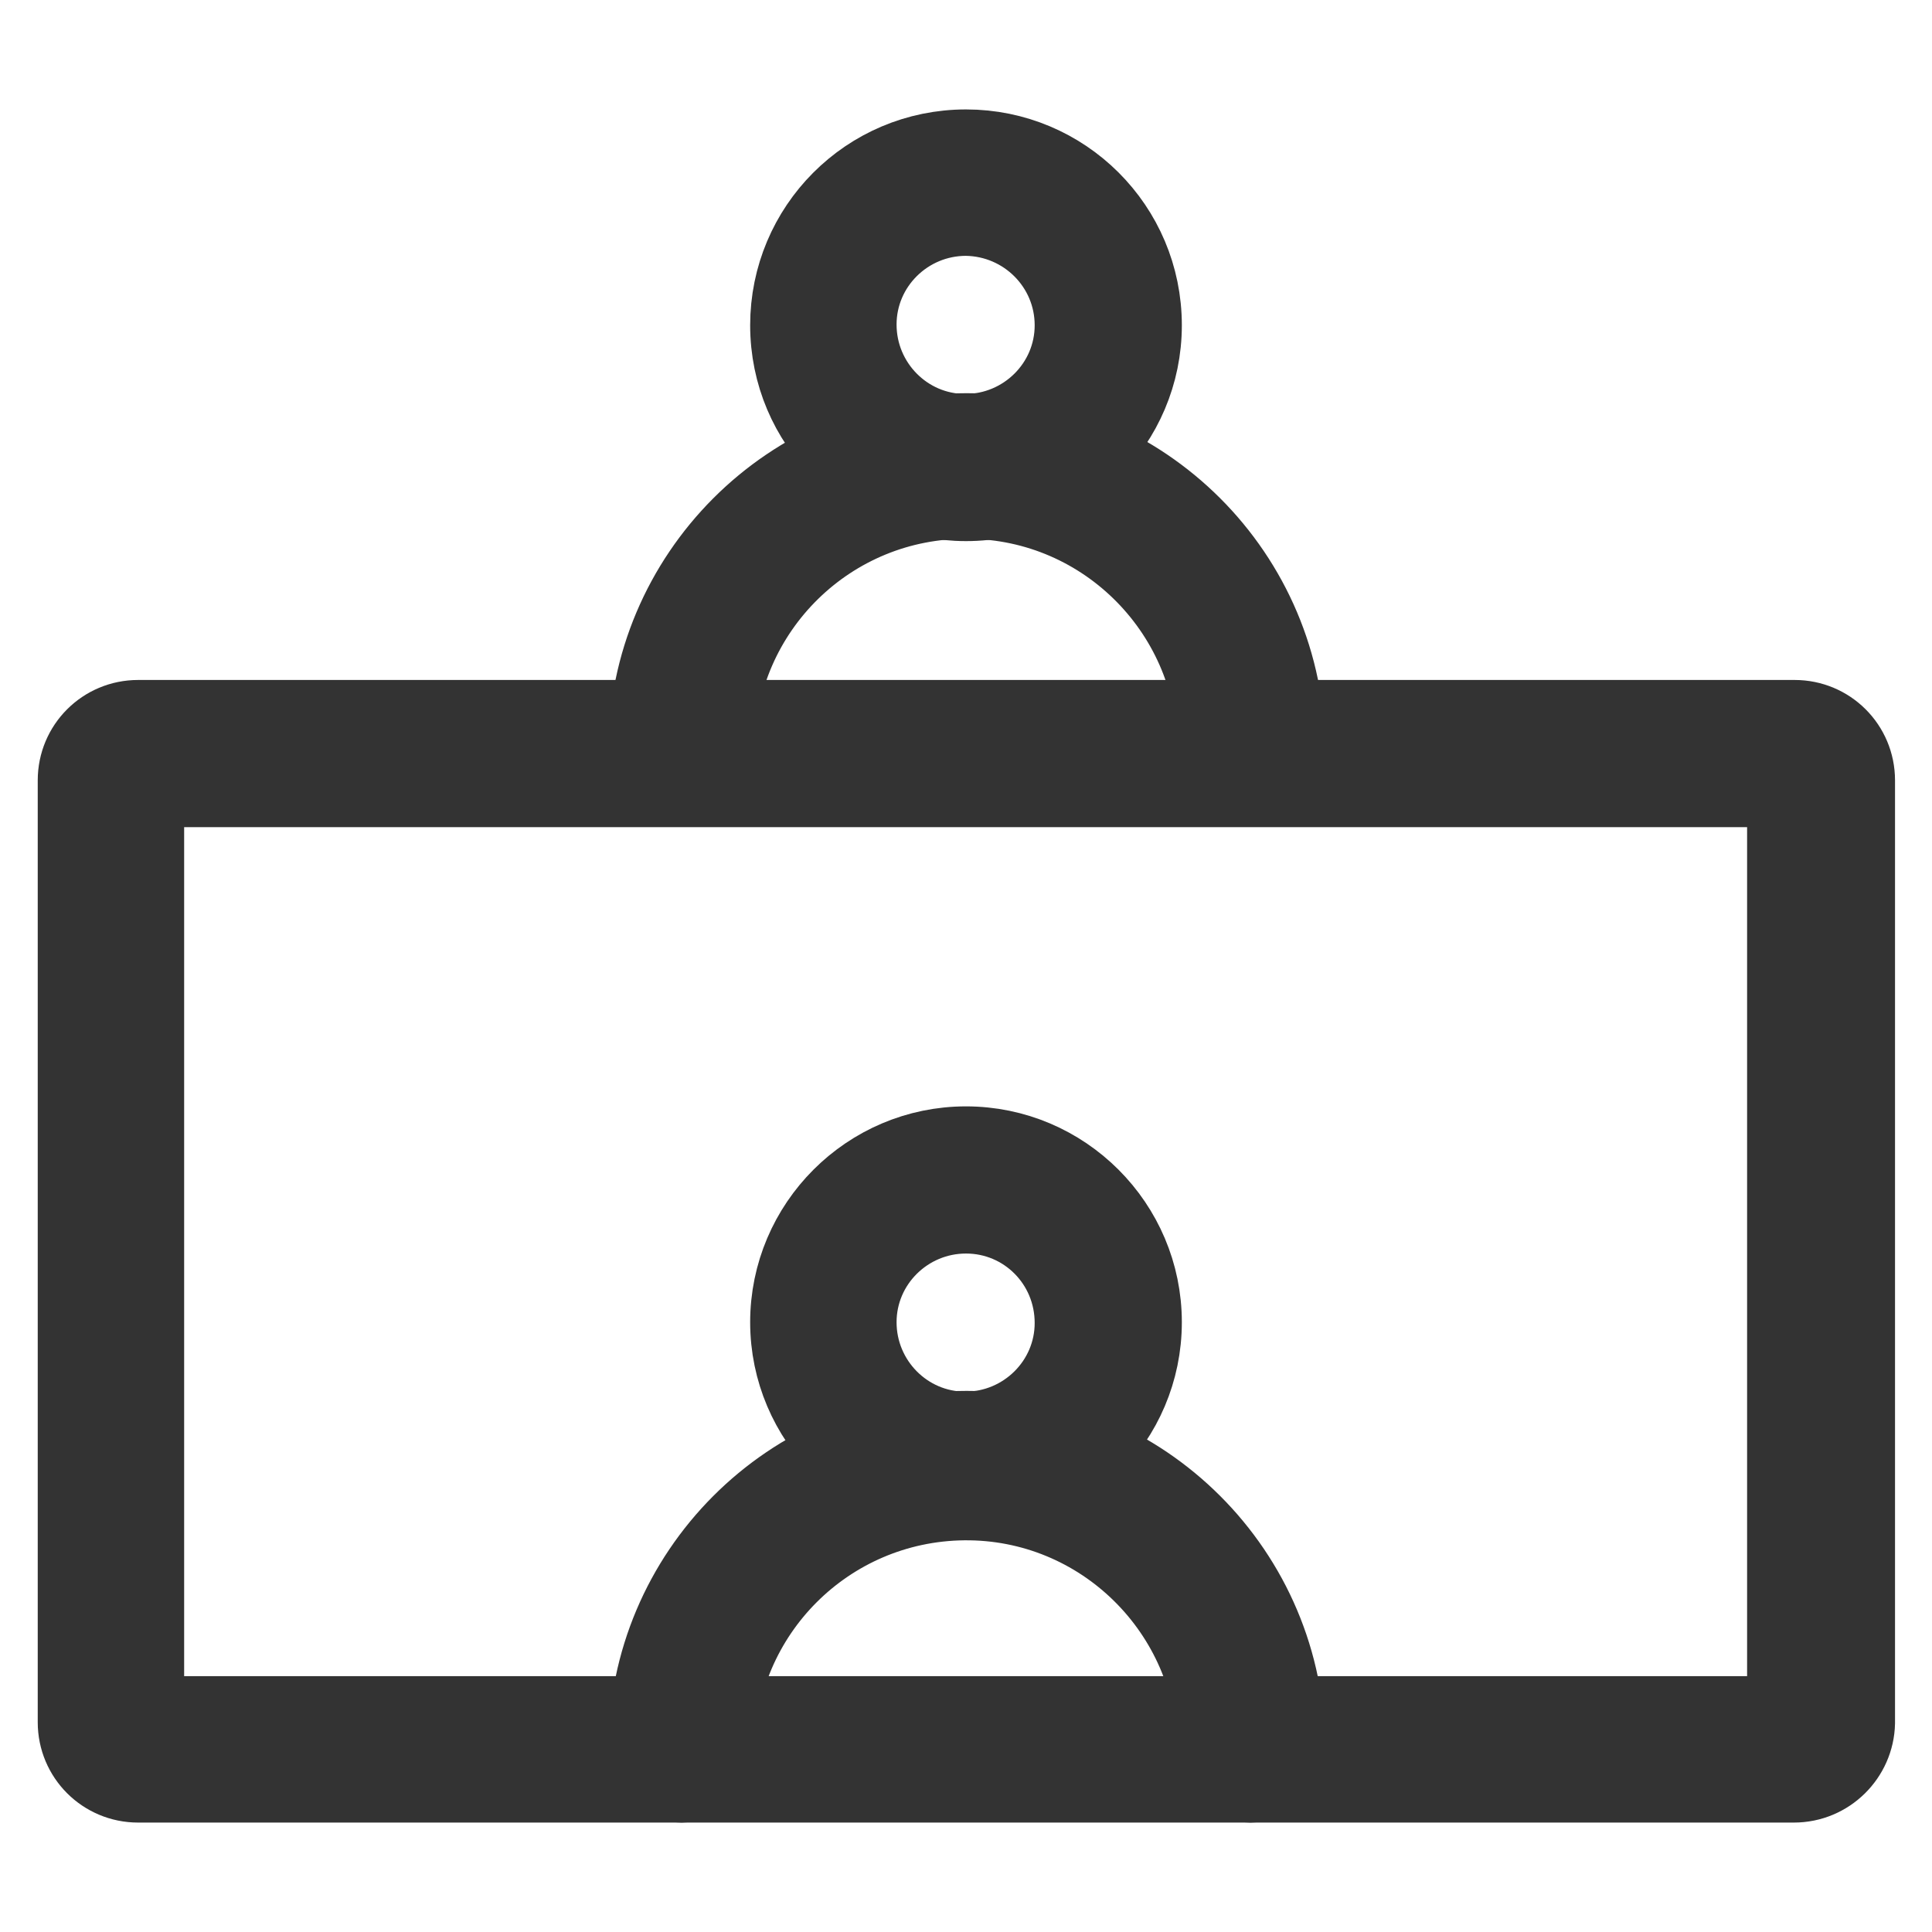
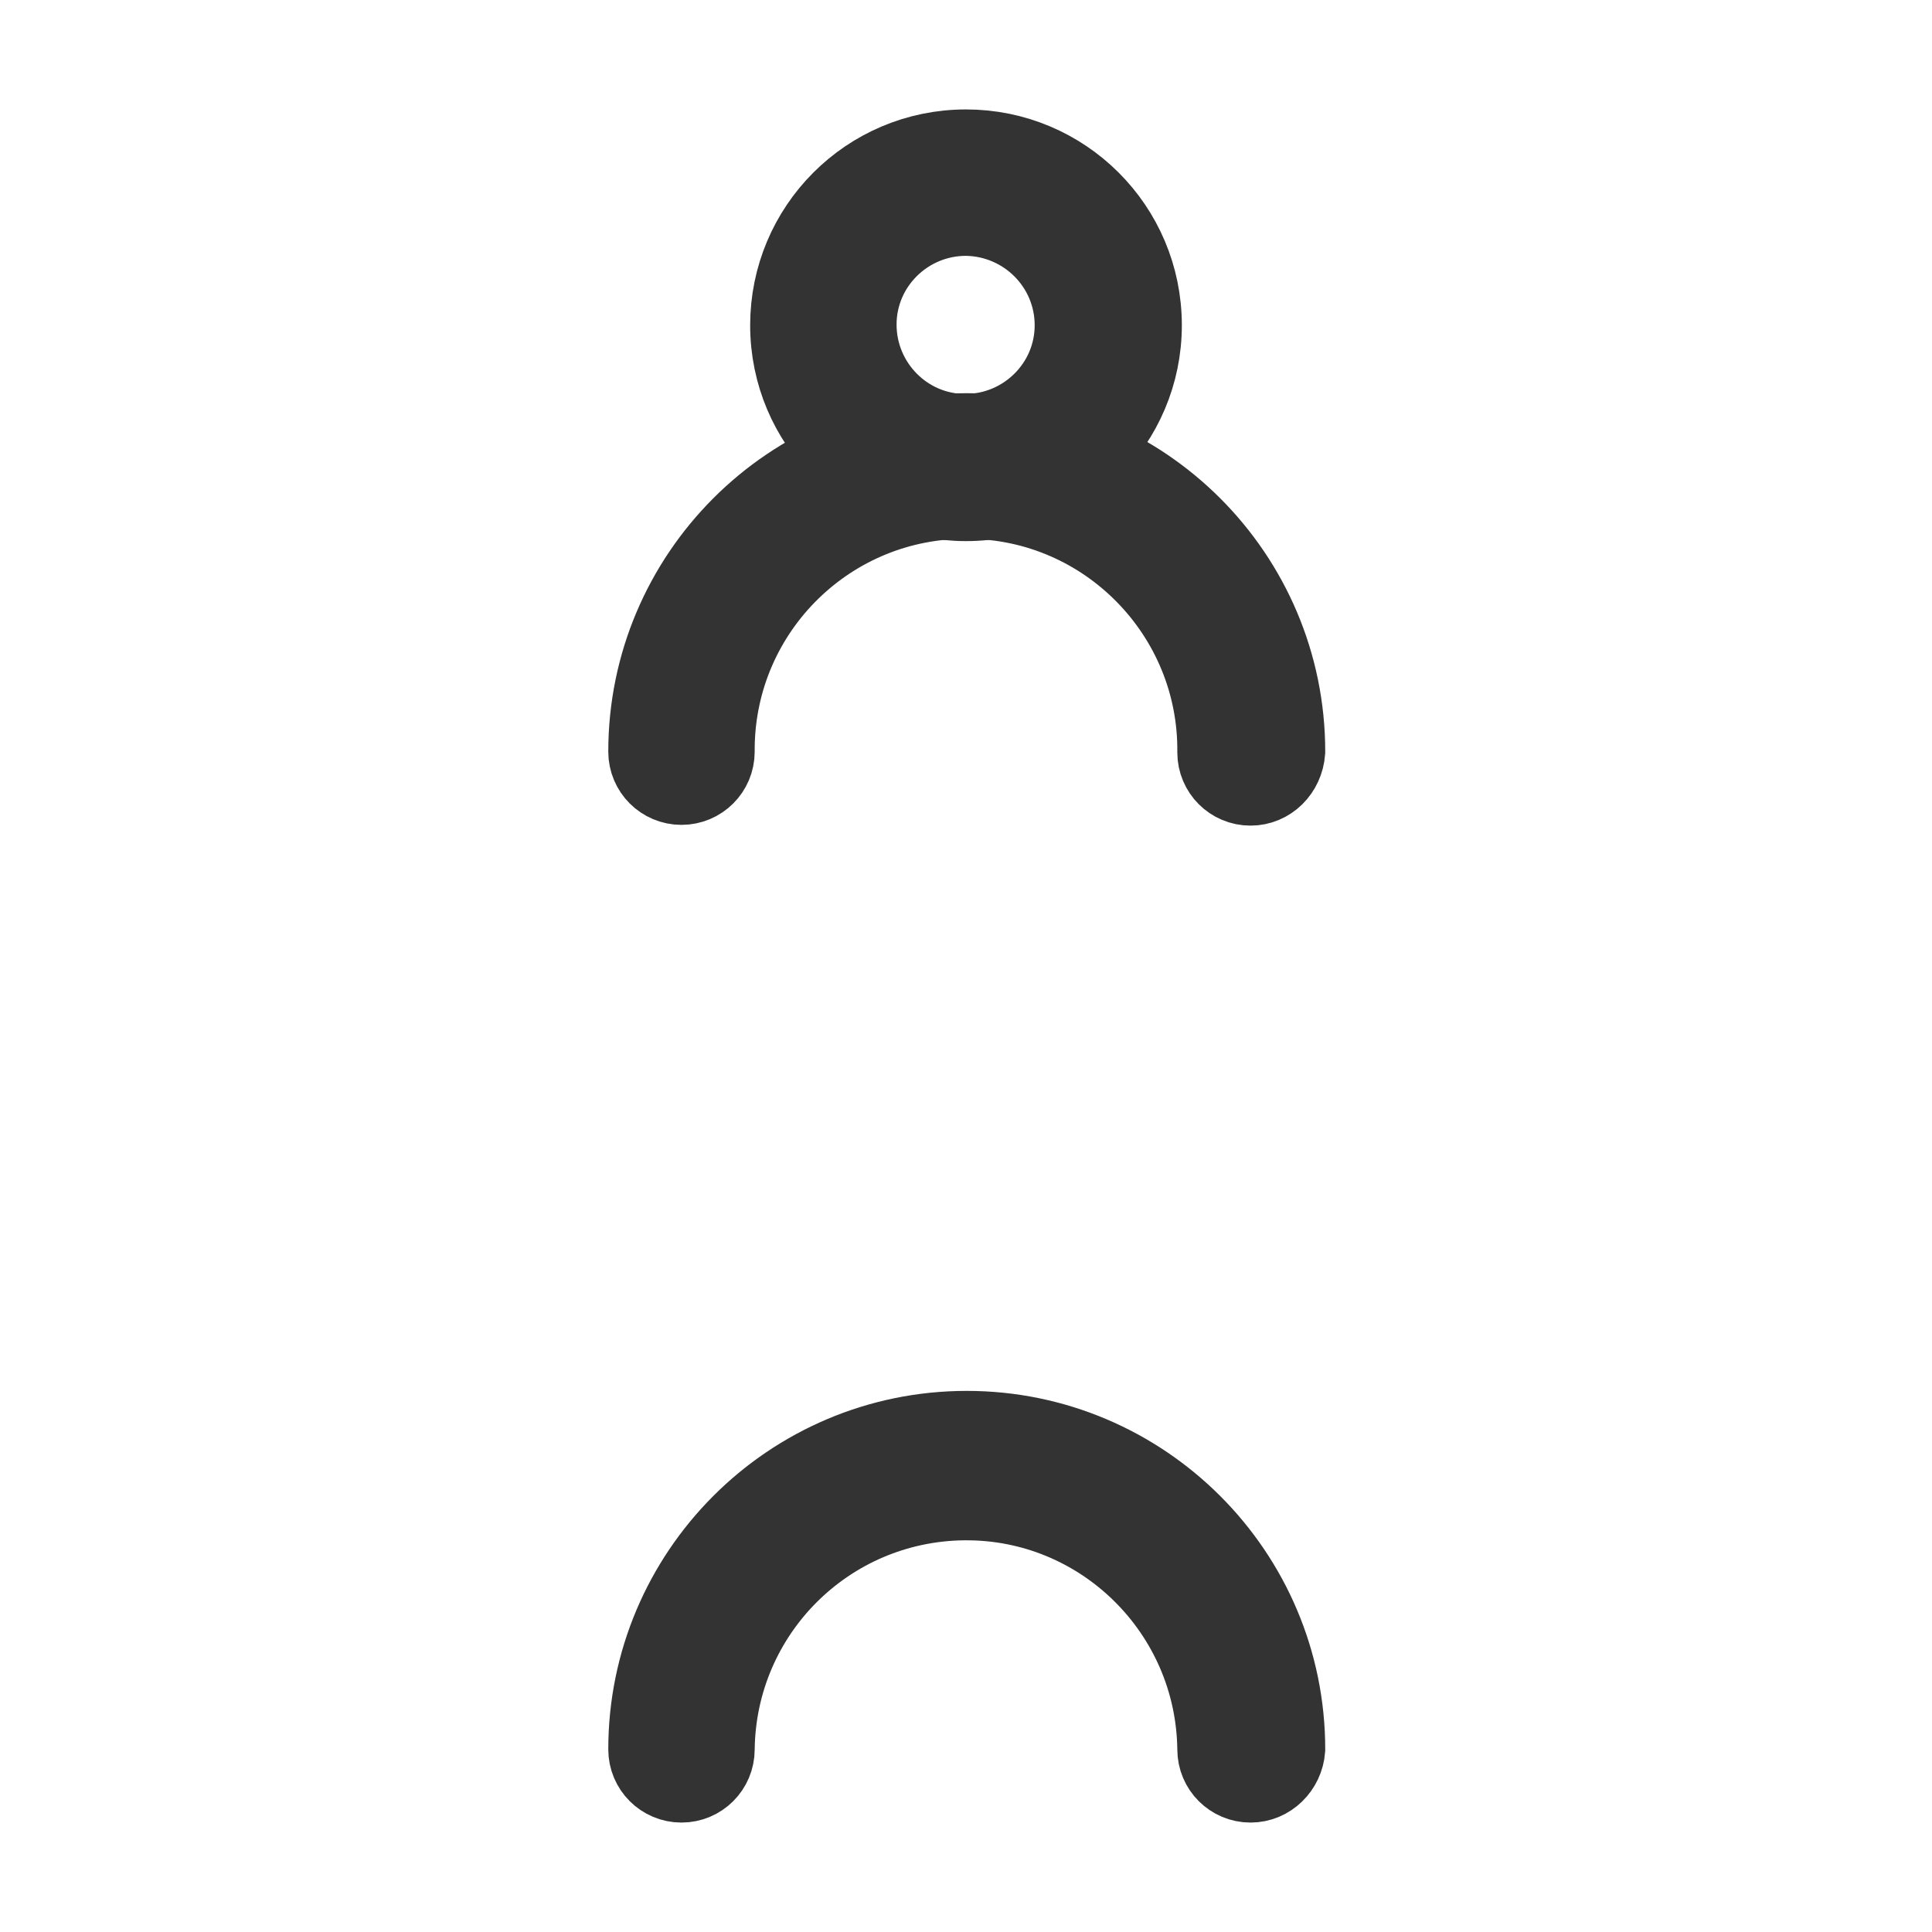
<svg xmlns="http://www.w3.org/2000/svg" version="1.1" x="0px" y="0px" viewBox="0 0 256 256" enable-background="new 0 0 256 256" xml:space="preserve">
  <g>
-     <path stroke-width="10" fill-opacity="0" stroke="#e9515c" d="M237.7,99.9H18.3c-2,0-3.5,1.6-3.5,3.5l0,0v124.9c0,2,1.6,3.5,3.5,3.5l0,0h72c0-20.7,16.8-37.6,37.5-37.7 c-10.4-0.1-18.8-8.7-18.6-19.1c0.1-10.4,8.7-18.7,19.1-18.6c10.4,0.1,18.7,8.7,18.6,19.1c-0.1,10.2-8.4,18.5-18.6,18.6 c20.7,0.1,37.5,17,37.5,37.7h72c2,0,3.5-1.6,3.5-3.5l0,0V103.4C241.3,101.4,239.7,99.9,237.7,99.9L237.7,99.9z" />
-     <path stroke-width="10" fill-opacity="0" stroke="#333333" d="M237.7,236.5H18.3c-4.6,0-8.3-3.7-8.3-8.3V103.4c0-4.6,3.7-8.3,8.3-8.3l0,0h219.5c4.6,0,8.3,3.7,8.3,8.3 v124.9C246,232.8,242.3,236.5,237.7,236.5z M19.4,227.1h217.1V104.6H19.4V227.1z" />
-     <path stroke-width="10" fill-opacity="0" stroke="#333333" d="M128,198.8c-13,0-23.6-10.6-23.6-23.6c0-13,10.6-23.6,23.6-23.6c13,0,23.6,10.6,23.6,23.6c0,0,0,0,0,0 C151.6,188.2,141,198.8,128,198.8L128,198.8z M128,161.1c-7.8,0-14.2,6.3-14.2,14.1c0,7.8,6.3,14.2,14.1,14.2 c7.8,0,14.2-6.3,14.2-14.1c0,0,0,0,0,0C142.1,167.4,135.8,161.1,128,161.1L128,161.1z" />
    <path stroke-width="10" fill-opacity="0" stroke="#333333" d="M165.7,236.5c-2.6,0-4.7-2.1-4.7-4.7l0,0c-0.2-18.2-15.1-32.9-33.3-32.7c-18,0.2-32.5,14.7-32.7,32.7 c0,2.6-2.1,4.7-4.7,4.7c-2.6,0-4.7-2.1-4.7-4.7c0-23.4,19-42.5,42.5-42.5c23.4,0,42.5,19,42.5,42.5 C170.4,234.4,168.3,236.5,165.7,236.5L165.7,236.5L165.7,236.5z M128,66.7c-13,0-23.6-10.5-23.6-23.6c0-13,10.5-23.6,23.6-23.6 c13,0,23.6,10.5,23.6,23.6c0,0,0,0,0,0C151.6,56.1,141,66.7,128,66.7L128,66.7z M128,28.9c-7.8,0-14.2,6.3-14.2,14.1 c0,7.8,6.3,14.2,14.1,14.2c7.8,0,14.2-6.3,14.2-14.1c0,0,0,0,0,0C142.1,35.3,135.8,29,128,28.9L128,28.9z" />
    <path stroke-width="10" fill-opacity="0" stroke="#333333" d="M165.7,104.4c-2.6,0-4.7-2.1-4.7-4.7l0,0c0.2-18.2-14.5-33.2-32.7-33.3C110.1,66.2,95.2,80.8,95,99 c0,0.2,0,0.4,0,0.6c0,2.6-2.1,4.7-4.7,4.7c-2.6,0-4.7-2.1-4.7-4.7l0,0c0-23.4,19-42.5,42.5-42.5c23.4,0,42.5,19,42.5,42.5 C170.4,102.3,168.3,104.4,165.7,104.4L165.7,104.4L165.7,104.4z" />
  </g>
</svg>